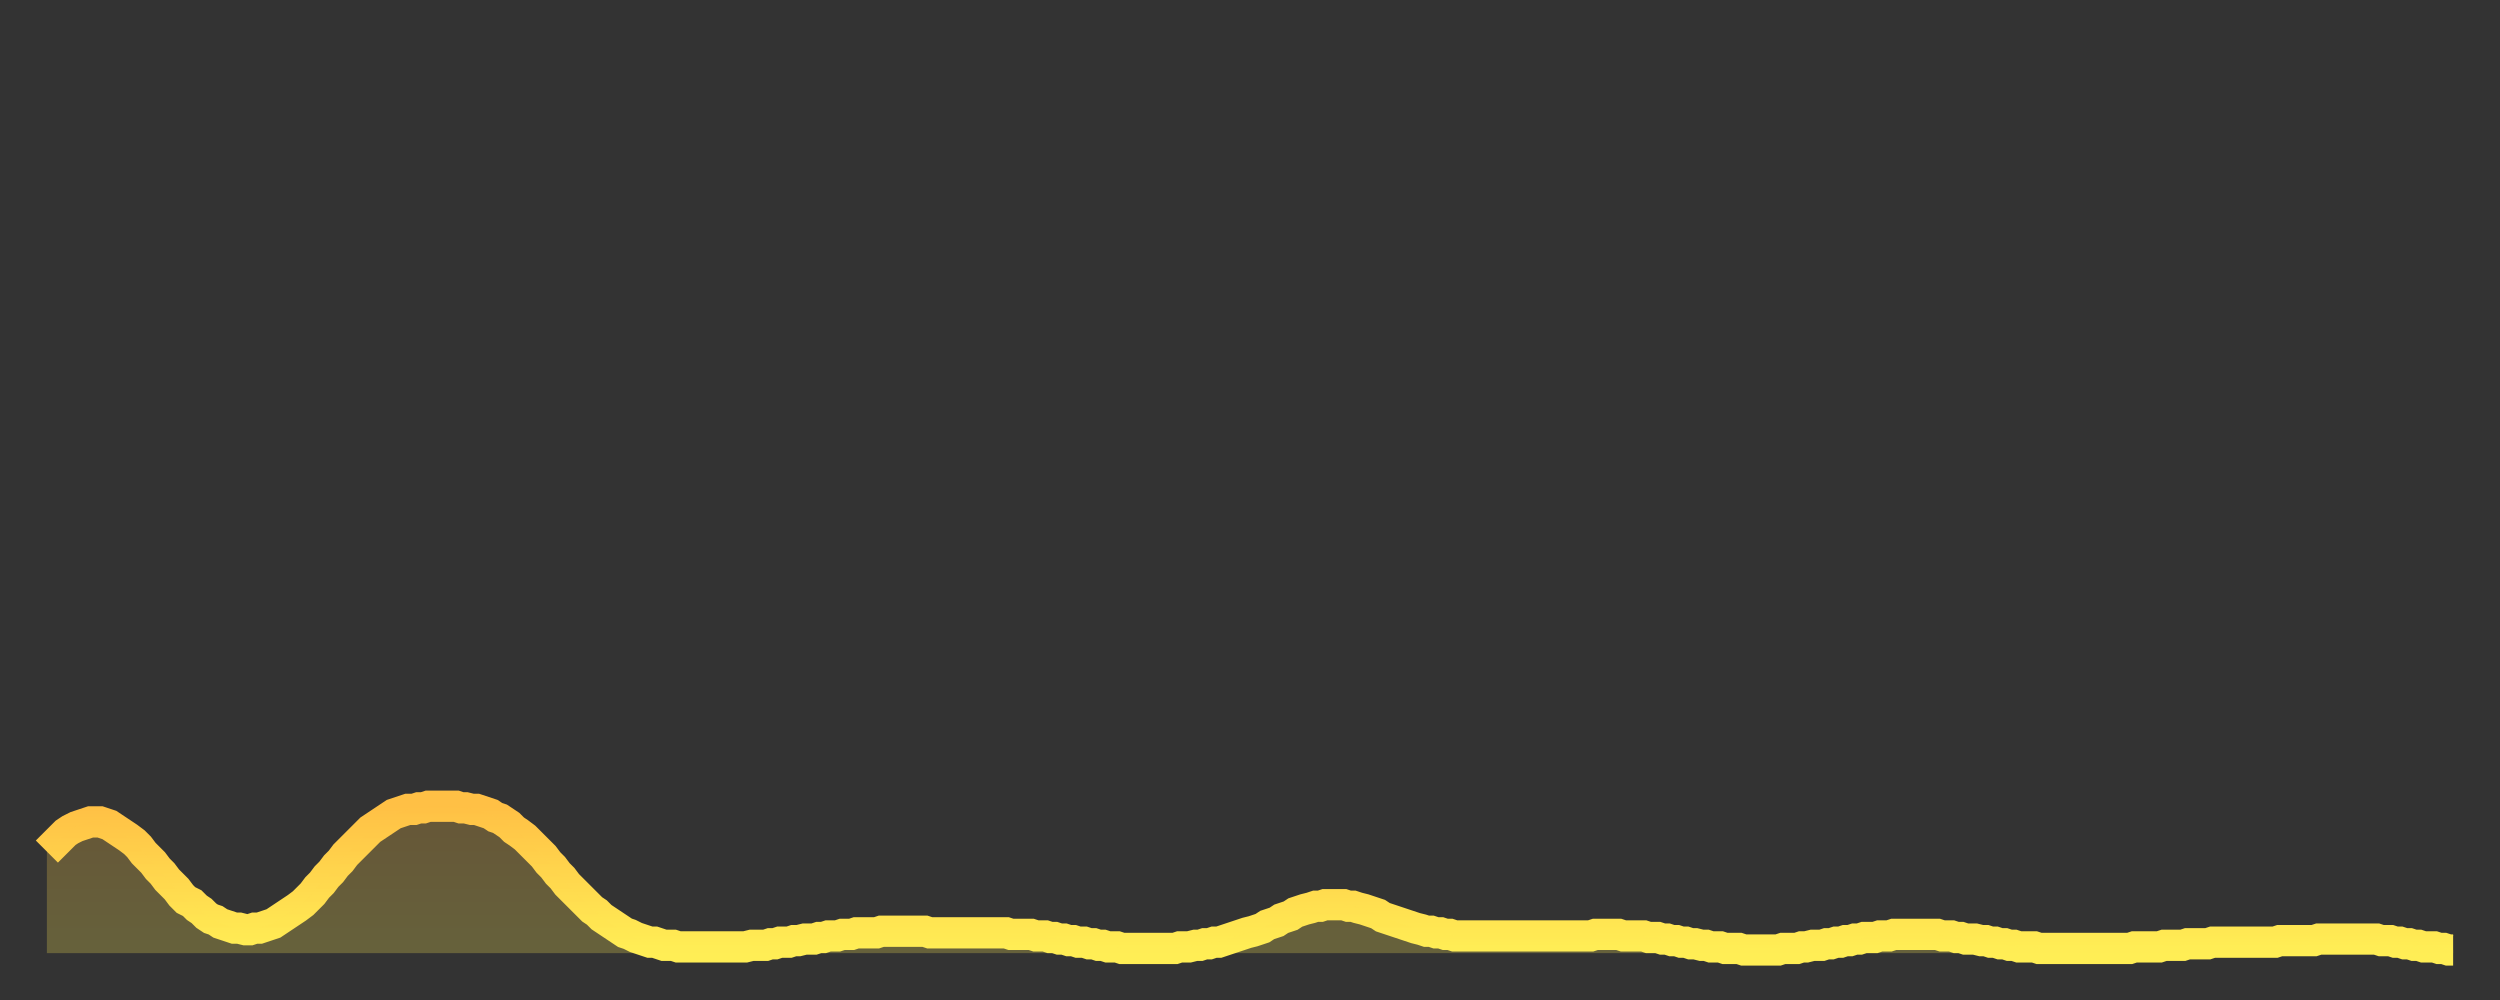
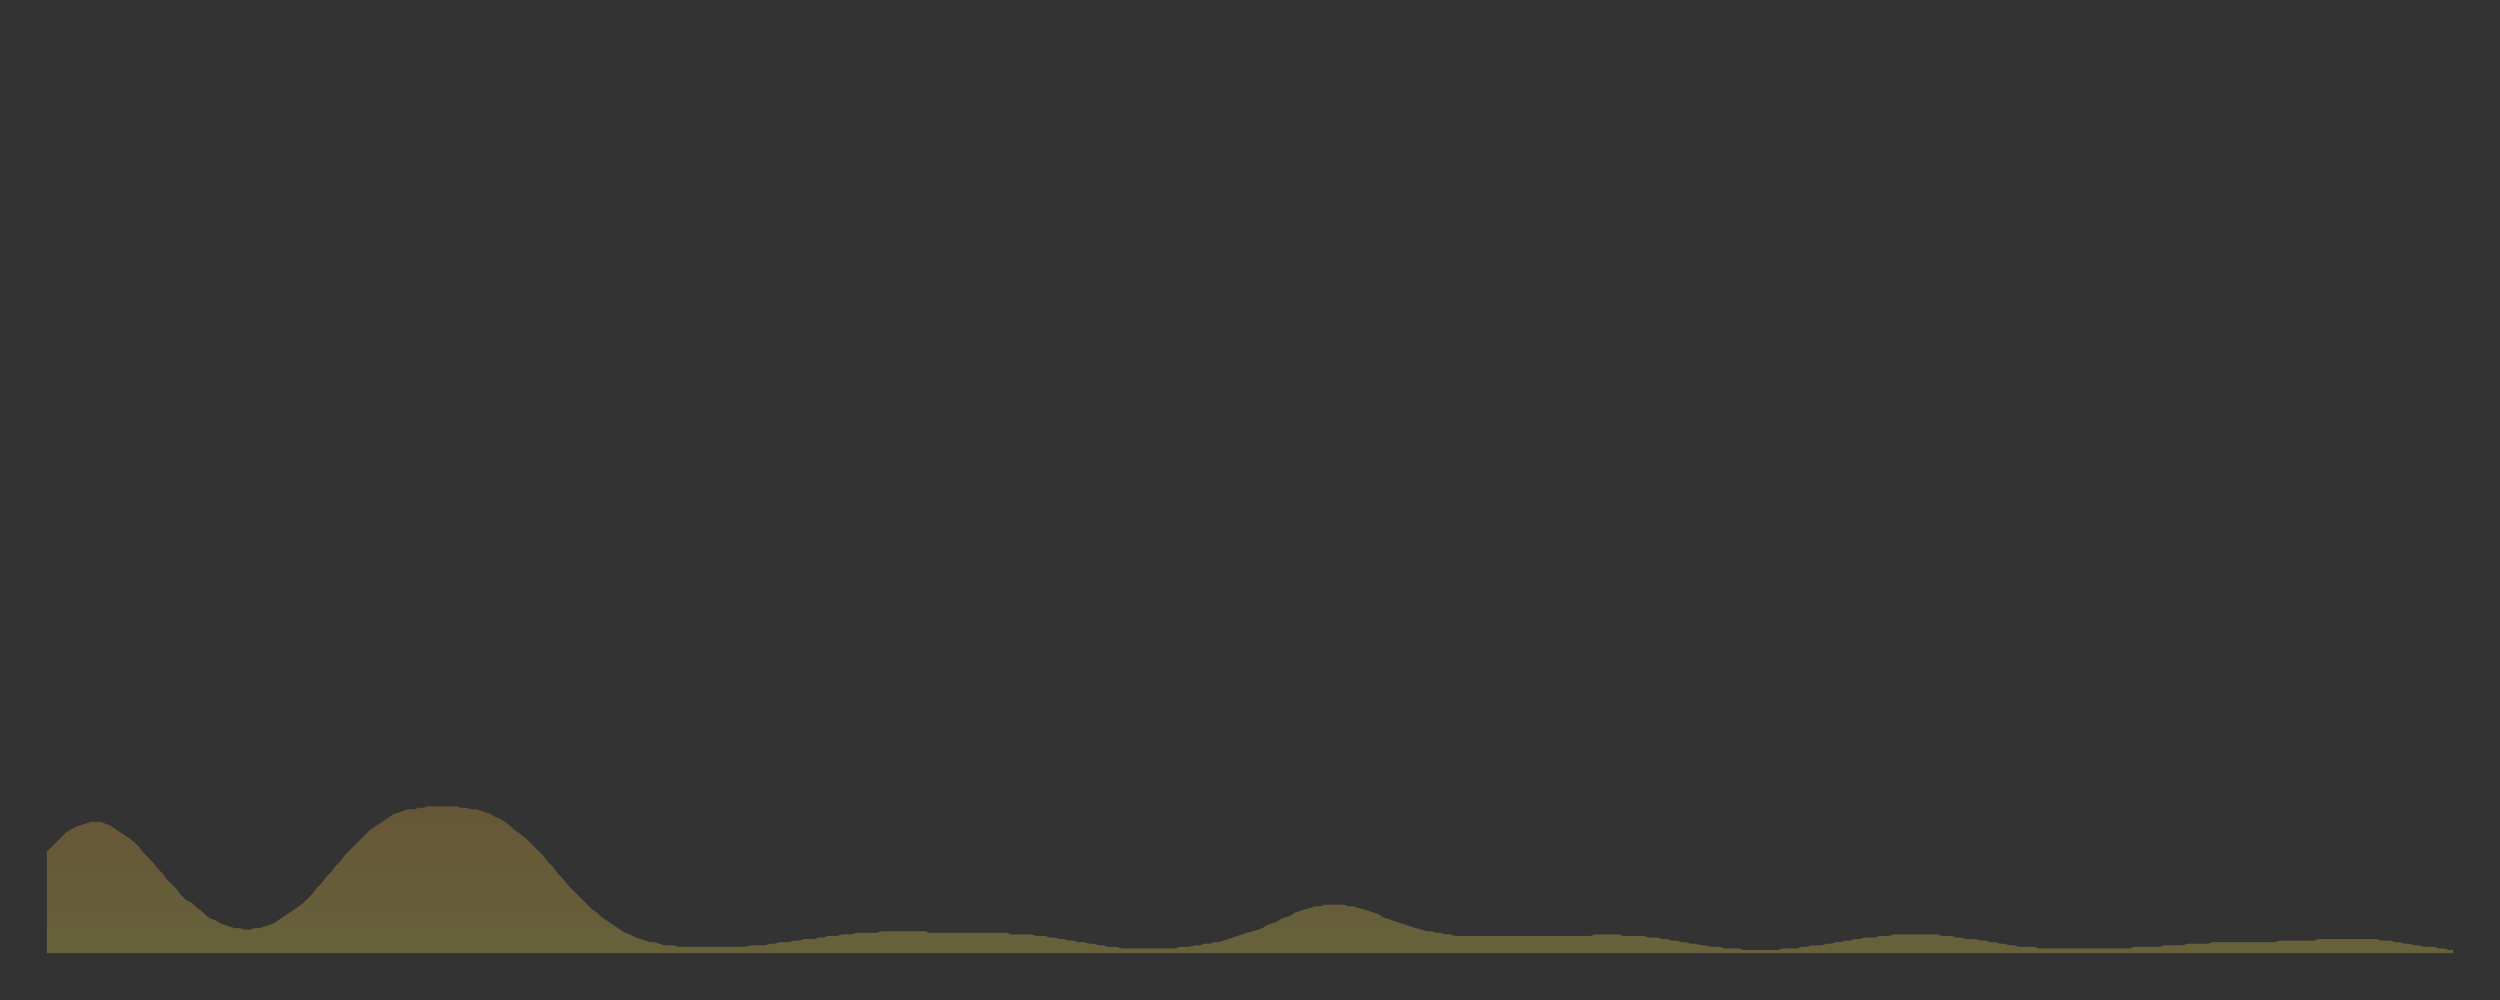
<svg xmlns="http://www.w3.org/2000/svg" baseProfile="full" height="64" version="1.1" width="160">
  <rect width="100%" height="100%" fill="#333333" stroke="none" />
  <defs>
    <linearGradient id="id211056" x1="0" x2="0" y1="0" y2="1">
      <stop offset="0%" stop-color="#ffc045" />
      <stop offset="50%" stop-color="#ffd74d" />
      <stop offset="100%" stop-color="#ffee55" />
    </linearGradient>
  </defs>
  <g transform="translate(3,3)">
    <g>
-       <path d="M 0.0 51.5 0.3 51.2 0.6 50.9 0.9 50.6 1.2 50.3 1.5 50.1 1.9 49.9 2.2 49.8 2.5 49.7 2.8 49.6 3.1 49.6 3.4 49.6 3.7 49.7 4.0 49.8 4.3 50.0 4.6 50.2 4.9 50.4 5.2 50.6 5.6 50.9 5.9 51.2 6.2 51.6 6.5 51.9 6.8 52.2 7.1 52.6 7.4 52.9 7.7 53.3 8.0 53.6 8.3 53.9 8.6 54.3 8.9 54.6 9.3 54.8 9.6 55.1 9.9 55.3 10.2 55.6 10.5 55.8 10.8 55.9 11.1 56.1 11.4 56.2 11.7 56.3 12.0 56.4 12.3 56.4 12.7 56.5 13.0 56.5 13.3 56.4 13.6 56.4 13.9 56.3 14.2 56.2 14.5 56.1 14.8 55.9 15.1 55.7 15.4 55.5 15.7 55.3 16.0 55.1 16.4 54.8 16.7 54.5 17.0 54.2 17.3 53.8 17.6 53.5 17.9 53.1 18.2 52.8 18.5 52.4 18.8 52.1 19.1 51.7 19.4 51.4 19.8 51.0 20.1 50.7 20.4 50.4 20.7 50.1 21.0 49.9 21.3 49.7 21.6 49.5 21.9 49.3 22.2 49.1 22.5 49.0 22.8 48.9 23.1 48.8 23.5 48.8 23.8 48.7 24.1 48.7 24.4 48.6 24.7 48.6 25.0 48.6 25.3 48.6 25.6 48.6 25.9 48.6 26.2 48.6 26.5 48.7 26.8 48.7 27.2 48.8 27.5 48.8 27.8 48.9 28.1 49.0 28.4 49.1 28.7 49.3 29.0 49.4 29.3 49.6 29.6 49.8 29.9 50.1 30.2 50.3 30.6 50.6 30.9 50.9 31.2 51.2 31.5 51.5 31.8 51.8 32.1 52.2 32.4 52.5 32.7 52.9 33.0 53.2 33.3 53.6 33.6 53.9 33.9 54.2 34.3 54.6 34.6 54.9 34.9 55.2 35.2 55.4 35.5 55.7 35.8 55.9 36.1 56.1 36.4 56.3 36.7 56.5 37.0 56.7 37.3 56.8 37.7 57.0 38.0 57.1 38.3 57.2 38.6 57.3 38.9 57.3 39.2 57.4 39.5 57.5 39.8 57.5 40.1 57.5 40.4 57.6 40.7 57.6 41.0 57.6 41.4 57.6 41.7 57.6 42.0 57.6 42.3 57.6 42.6 57.6 42.9 57.6 43.2 57.6 43.5 57.6 43.8 57.6 44.1 57.6 44.4 57.6 44.7 57.6 45.1 57.5 45.4 57.5 45.7 57.5 46.0 57.5 46.3 57.4 46.6 57.4 46.9 57.3 47.2 57.3 47.5 57.3 47.8 57.2 48.1 57.2 48.5 57.1 48.8 57.1 49.1 57.1 49.4 57.0 49.7 57.0 50.0 56.9 50.3 56.9 50.6 56.9 50.9 56.8 51.2 56.8 51.5 56.8 51.8 56.7 52.2 56.7 52.5 56.7 52.8 56.7 53.1 56.7 53.4 56.6 53.7 56.6 54.0 56.6 54.3 56.6 54.6 56.6 54.9 56.6 55.2 56.6 55.6 56.6 55.9 56.6 56.2 56.6 56.5 56.7 56.8 56.7 57.1 56.7 57.4 56.7 57.7 56.7 58.0 56.7 58.3 56.7 58.6 56.7 58.9 56.7 59.3 56.7 59.6 56.7 59.9 56.7 60.2 56.7 60.5 56.7 60.8 56.7 61.1 56.7 61.4 56.7 61.7 56.8 62.0 56.8 62.3 56.8 62.6 56.8 63.0 56.8 63.3 56.9 63.6 56.9 63.9 56.9 64.2 57.0 64.5 57.0 64.8 57.1 65.1 57.1 65.4 57.2 65.7 57.2 66.0 57.3 66.4 57.3 66.7 57.4 67.0 57.4 67.3 57.5 67.6 57.5 67.9 57.6 68.2 57.6 68.5 57.6 68.8 57.7 69.1 57.7 69.4 57.7 69.7 57.7 70.1 57.7 70.4 57.7 70.7 57.7 71.0 57.7 71.3 57.7 71.6 57.7 71.9 57.7 72.2 57.7 72.5 57.6 72.8 57.6 73.1 57.6 73.5 57.5 73.8 57.5 74.1 57.4 74.4 57.4 74.7 57.3 75.0 57.3 75.3 57.2 75.6 57.1 75.9 57.0 76.2 56.9 76.5 56.8 76.8 56.7 77.2 56.6 77.5 56.5 77.8 56.4 78.1 56.2 78.4 56.1 78.7 56.0 79.0 55.8 79.3 55.7 79.6 55.6 79.9 55.4 80.2 55.3 80.5 55.2 80.9 55.1 81.2 55.0 81.5 55.0 81.8 54.9 82.1 54.9 82.4 54.9 82.7 54.9 83.0 54.9 83.3 55.0 83.6 55.0 83.9 55.1 84.3 55.2 84.6 55.3 84.9 55.4 85.2 55.5 85.5 55.7 85.8 55.8 86.1 55.9 86.4 56.0 86.7 56.1 87.0 56.2 87.3 56.3 87.6 56.4 88.0 56.5 88.3 56.6 88.6 56.6 88.9 56.7 89.2 56.7 89.5 56.8 89.8 56.8 90.1 56.9 90.4 56.9 90.7 56.9 91.0 56.9 91.4 56.9 91.7 56.9 92.0 56.9 92.3 56.9 92.6 56.9 92.9 56.9 93.2 56.9 93.5 56.9 93.8 56.9 94.1 56.9 94.4 56.9 94.7 56.9 95.1 56.9 95.4 56.9 95.7 56.9 96.0 56.9 96.3 56.9 96.6 56.9 96.9 56.9 97.2 56.9 97.5 56.9 97.8 56.9 98.1 56.9 98.4 56.9 98.8 56.9 99.1 56.8 99.4 56.8 99.7 56.8 100.0 56.8 100.3 56.8 100.6 56.8 100.9 56.9 101.2 56.9 101.5 56.9 101.8 56.9 102.2 56.9 102.5 57.0 102.8 57.0 103.1 57.0 103.4 57.1 103.7 57.1 104.0 57.2 104.3 57.2 104.6 57.3 104.9 57.3 105.2 57.4 105.5 57.4 105.9 57.5 106.2 57.5 106.5 57.6 106.8 57.6 107.1 57.6 107.4 57.7 107.7 57.7 108.0 57.7 108.3 57.7 108.6 57.8 108.9 57.8 109.3 57.8 109.6 57.8 109.9 57.8 110.2 57.8 110.5 57.8 110.8 57.8 111.1 57.7 111.4 57.7 111.7 57.7 112.0 57.7 112.3 57.6 112.6 57.6 113.0 57.5 113.3 57.5 113.6 57.5 113.9 57.4 114.2 57.4 114.5 57.3 114.8 57.3 115.1 57.2 115.4 57.2 115.7 57.1 116.0 57.1 116.3 57.0 116.7 57.0 117.0 57.0 117.3 56.9 117.6 56.9 117.9 56.9 118.2 56.8 118.5 56.8 118.8 56.8 119.1 56.8 119.4 56.8 119.7 56.8 120.1 56.8 120.4 56.8 120.7 56.8 121.0 56.8 121.3 56.9 121.6 56.9 121.9 56.9 122.2 57.0 122.5 57.0 122.8 57.1 123.1 57.1 123.4 57.1 123.8 57.2 124.1 57.2 124.4 57.3 124.7 57.3 125.0 57.4 125.3 57.4 125.6 57.5 125.9 57.5 126.2 57.6 126.5 57.6 126.8 57.6 127.2 57.6 127.5 57.7 127.8 57.7 128.1 57.7 128.4 57.7 128.7 57.7 129.0 57.7 129.3 57.7 129.6 57.7 129.9 57.7 130.2 57.7 130.5 57.7 130.9 57.7 131.2 57.7 131.5 57.7 131.8 57.7 132.1 57.7 132.4 57.7 132.7 57.7 133.0 57.7 133.3 57.7 133.6 57.6 133.9 57.6 134.2 57.6 134.6 57.6 134.9 57.6 135.2 57.6 135.5 57.5 135.8 57.5 136.1 57.5 136.4 57.5 136.7 57.5 137.0 57.4 137.3 57.4 137.6 57.4 138.0 57.4 138.3 57.4 138.6 57.3 138.9 57.3 139.2 57.3 139.5 57.3 139.8 57.3 140.1 57.3 140.4 57.3 140.7 57.3 141.0 57.3 141.3 57.3 141.7 57.3 142.0 57.3 142.3 57.3 142.6 57.3 142.9 57.2 143.2 57.2 143.5 57.2 143.8 57.2 144.1 57.2 144.4 57.2 144.7 57.2 145.1 57.2 145.4 57.1 145.7 57.1 146.0 57.1 146.3 57.1 146.6 57.1 146.9 57.1 147.2 57.1 147.5 57.1 147.8 57.1 148.1 57.1 148.4 57.1 148.8 57.1 149.1 57.1 149.4 57.2 149.7 57.2 150.0 57.2 150.3 57.3 150.6 57.3 150.9 57.4 151.2 57.4 151.5 57.5 151.8 57.5 152.1 57.6 152.5 57.6 152.8 57.6 153.1 57.7 153.4 57.7 153.7 57.8 154.0 57.8" fill="none" id="graph-curve" opacity="1" stroke="url(#id211056)" stroke-width="2" />
      <path d="M 0 58 L 0.0 51.5 0.3 51.2 0.6 50.9 0.9 50.6 1.2 50.3 1.5 50.1 1.9 49.9 2.2 49.8 2.5 49.7 2.8 49.6 3.1 49.6 3.4 49.6 3.7 49.7 4.0 49.8 4.3 50.0 4.6 50.2 4.9 50.4 5.2 50.6 5.6 50.9 5.9 51.2 6.2 51.6 6.5 51.9 6.8 52.2 7.1 52.6 7.4 52.9 7.7 53.3 8.0 53.6 8.3 53.9 8.6 54.3 8.9 54.6 9.3 54.8 9.6 55.1 9.9 55.3 10.2 55.6 10.5 55.8 10.8 55.9 11.1 56.1 11.4 56.2 11.7 56.3 12.0 56.4 12.3 56.4 12.7 56.5 13.0 56.5 13.3 56.4 13.6 56.4 13.9 56.3 14.2 56.2 14.5 56.1 14.8 55.9 15.1 55.7 15.4 55.5 15.7 55.3 16.0 55.1 16.4 54.8 16.7 54.5 17.0 54.2 17.3 53.8 17.6 53.5 17.9 53.1 18.2 52.8 18.5 52.4 18.8 52.1 19.1 51.7 19.4 51.4 19.8 51.0 20.1 50.7 20.4 50.4 20.7 50.1 21.0 49.9 21.3 49.7 21.6 49.5 21.9 49.3 22.2 49.1 22.5 49.0 22.8 48.9 23.1 48.8 23.5 48.8 23.8 48.7 24.1 48.7 24.4 48.6 24.7 48.6 25.0 48.6 25.3 48.6 25.6 48.6 25.9 48.6 26.2 48.6 26.5 48.7 26.8 48.7 27.2 48.8 27.5 48.8 27.8 48.9 28.1 49.0 28.4 49.1 28.7 49.3 29.0 49.4 29.3 49.6 29.6 49.8 29.9 50.1 30.2 50.3 30.6 50.6 30.9 50.9 31.2 51.2 31.5 51.5 31.8 51.8 32.1 52.2 32.4 52.5 32.7 52.9 33.0 53.2 33.3 53.6 33.6 53.9 33.9 54.2 34.3 54.6 34.6 54.9 34.9 55.2 35.2 55.4 35.5 55.7 35.8 55.9 36.1 56.1 36.4 56.3 36.7 56.5 37.0 56.7 37.3 56.8 37.7 57.0 38.0 57.1 38.3 57.2 38.6 57.3 38.9 57.3 39.2 57.4 39.5 57.5 39.8 57.5 40.1 57.5 40.4 57.6 40.7 57.6 41.0 57.6 41.4 57.6 41.7 57.6 42.0 57.6 42.3 57.6 42.6 57.6 42.9 57.6 43.2 57.6 43.5 57.6 43.8 57.6 44.1 57.6 44.4 57.6 44.7 57.6 45.1 57.5 45.4 57.5 45.7 57.5 46.0 57.5 46.3 57.4 46.6 57.4 46.9 57.3 47.2 57.3 47.5 57.3 47.8 57.2 48.1 57.2 48.5 57.1 48.8 57.1 49.1 57.1 49.4 57.0 49.7 57.0 50.0 56.9 50.3 56.9 50.6 56.9 50.9 56.8 51.2 56.8 51.5 56.8 51.8 56.7 52.2 56.7 52.5 56.7 52.8 56.7 53.1 56.7 53.4 56.6 53.7 56.6 54.0 56.6 54.3 56.6 54.6 56.6 54.9 56.6 55.2 56.6 55.6 56.6 55.9 56.6 56.2 56.6 56.5 56.7 56.8 56.7 57.1 56.7 57.4 56.7 57.7 56.7 58.0 56.7 58.3 56.7 58.6 56.7 58.9 56.7 59.3 56.7 59.6 56.7 59.9 56.7 60.2 56.7 60.5 56.7 60.8 56.7 61.1 56.7 61.4 56.7 61.7 56.8 62.0 56.8 62.3 56.8 62.6 56.8 63.0 56.8 63.3 56.9 63.6 56.9 63.9 56.9 64.2 57.0 64.5 57.0 64.8 57.1 65.1 57.1 65.4 57.2 65.7 57.2 66.0 57.3 66.4 57.3 66.7 57.4 67.0 57.4 67.3 57.5 67.6 57.5 67.9 57.6 68.2 57.6 68.5 57.6 68.8 57.7 69.1 57.7 69.4 57.7 69.7 57.7 70.1 57.7 70.4 57.7 70.7 57.7 71.0 57.7 71.3 57.7 71.6 57.7 71.9 57.7 72.2 57.7 72.5 57.6 72.8 57.6 73.1 57.6 73.5 57.5 73.8 57.5 74.1 57.4 74.4 57.4 74.7 57.3 75.0 57.3 75.3 57.2 75.6 57.1 75.9 57.0 76.2 56.9 76.5 56.8 76.8 56.7 77.2 56.6 77.5 56.5 77.8 56.4 78.1 56.2 78.4 56.1 78.7 56.0 79.0 55.8 79.3 55.7 79.6 55.6 79.9 55.4 80.2 55.3 80.5 55.2 80.9 55.1 81.2 55.0 81.5 55.0 81.8 54.9 82.1 54.9 82.4 54.9 82.7 54.9 83.0 54.9 83.3 55.0 83.6 55.0 83.9 55.1 84.3 55.2 84.6 55.3 84.9 55.4 85.2 55.5 85.5 55.7 85.8 55.8 86.1 55.9 86.4 56.0 86.7 56.1 87.0 56.2 87.3 56.3 87.6 56.4 88.0 56.5 88.3 56.6 88.6 56.6 88.9 56.7 89.2 56.7 89.5 56.8 89.8 56.8 90.1 56.9 90.4 56.9 90.7 56.9 91.0 56.9 91.4 56.9 91.7 56.9 92.0 56.9 92.3 56.9 92.6 56.9 92.9 56.9 93.2 56.9 93.5 56.9 93.8 56.9 94.1 56.9 94.4 56.9 94.7 56.9 95.1 56.9 95.4 56.9 95.7 56.9 96.0 56.9 96.3 56.9 96.6 56.9 96.9 56.9 97.2 56.9 97.5 56.9 97.8 56.9 98.1 56.9 98.4 56.9 98.8 56.9 99.1 56.8 99.4 56.8 99.7 56.8 100.0 56.8 100.3 56.8 100.6 56.8 100.9 56.9 101.2 56.9 101.5 56.9 101.8 56.9 102.2 56.9 102.5 57.0 102.8 57.0 103.1 57.0 103.4 57.1 103.7 57.1 104.0 57.2 104.3 57.2 104.6 57.3 104.9 57.3 105.2 57.4 105.5 57.4 105.9 57.5 106.2 57.5 106.5 57.6 106.8 57.6 107.1 57.6 107.4 57.7 107.7 57.7 108.0 57.7 108.3 57.7 108.6 57.8 108.9 57.8 109.3 57.8 109.6 57.8 109.9 57.8 110.2 57.8 110.5 57.8 110.8 57.8 111.1 57.7 111.4 57.7 111.7 57.7 112.0 57.7 112.3 57.6 112.6 57.6 113.0 57.5 113.3 57.5 113.6 57.5 113.9 57.4 114.2 57.4 114.5 57.3 114.8 57.3 115.1 57.2 115.4 57.2 115.7 57.1 116.0 57.1 116.3 57.0 116.7 57.0 117.0 57.0 117.3 56.9 117.6 56.9 117.9 56.9 118.2 56.8 118.5 56.8 118.8 56.8 119.1 56.8 119.4 56.8 119.7 56.8 120.1 56.8 120.4 56.8 120.7 56.8 121.0 56.8 121.3 56.9 121.6 56.9 121.9 56.9 122.2 57.0 122.5 57.0 122.8 57.1 123.1 57.1 123.4 57.1 123.8 57.2 124.1 57.2 124.4 57.3 124.7 57.3 125.0 57.4 125.3 57.4 125.6 57.5 125.9 57.5 126.2 57.6 126.5 57.6 126.8 57.6 127.2 57.6 127.5 57.7 127.8 57.7 128.1 57.7 128.4 57.7 128.7 57.7 129.0 57.7 129.3 57.7 129.6 57.7 129.9 57.7 130.2 57.7 130.5 57.7 130.9 57.7 131.2 57.7 131.5 57.7 131.8 57.7 132.1 57.7 132.4 57.7 132.7 57.7 133.0 57.7 133.3 57.7 133.6 57.6 133.9 57.6 134.2 57.6 134.6 57.6 134.9 57.6 135.2 57.6 135.5 57.5 135.8 57.5 136.1 57.5 136.4 57.5 136.7 57.5 137.0 57.4 137.3 57.4 137.6 57.4 138.0 57.4 138.3 57.4 138.6 57.3 138.9 57.3 139.2 57.3 139.5 57.3 139.8 57.3 140.1 57.3 140.4 57.3 140.7 57.3 141.0 57.3 141.3 57.3 141.7 57.3 142.0 57.3 142.3 57.3 142.6 57.3 142.9 57.2 143.2 57.2 143.5 57.2 143.8 57.2 144.1 57.2 144.4 57.2 144.7 57.2 145.1 57.2 145.4 57.1 145.7 57.1 146.0 57.1 146.3 57.1 146.6 57.1 146.9 57.1 147.2 57.1 147.5 57.1 147.8 57.1 148.1 57.1 148.4 57.1 148.8 57.1 149.1 57.1 149.4 57.2 149.7 57.2 150.0 57.2 150.3 57.3 150.6 57.3 150.9 57.4 151.2 57.4 151.5 57.5 151.8 57.5 152.1 57.6 152.5 57.6 152.8 57.6 153.1 57.7 153.4 57.7 153.7 57.8 154.0 57.8 154 58" fill="url(#id211056)" fill-opacity=".25" id="graph-shadow" />
    </g>
  </g>
</svg>